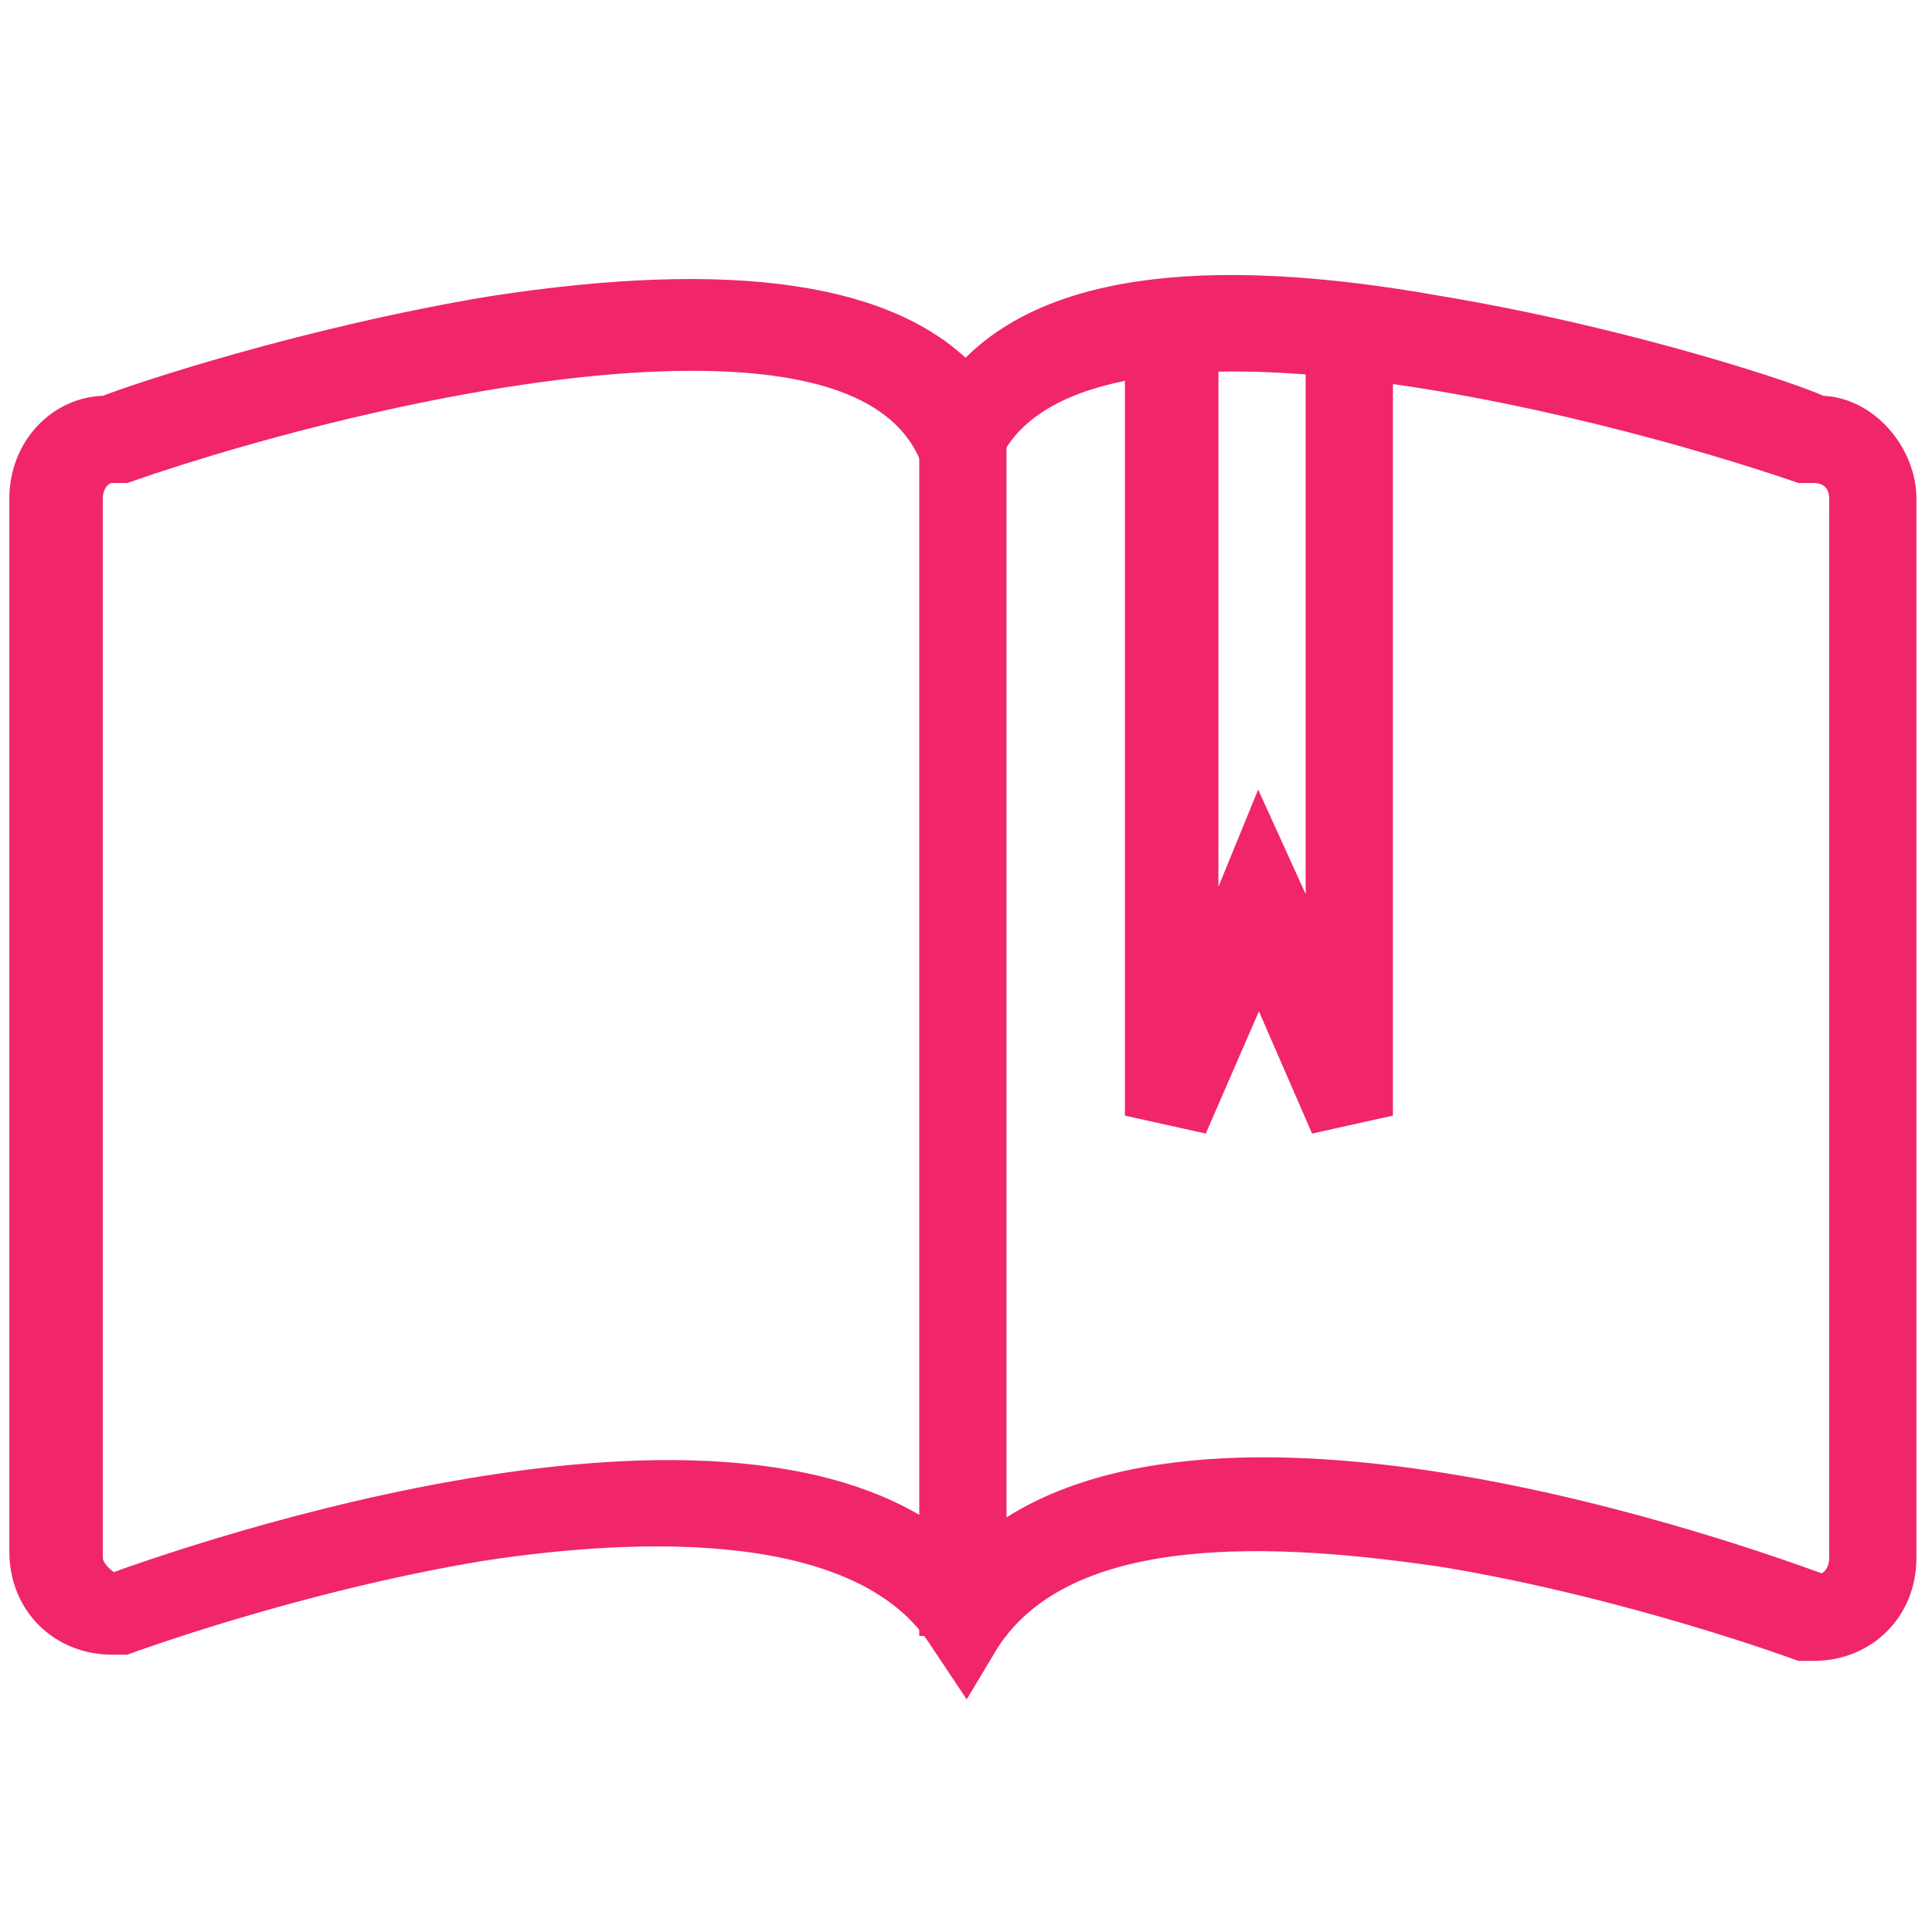
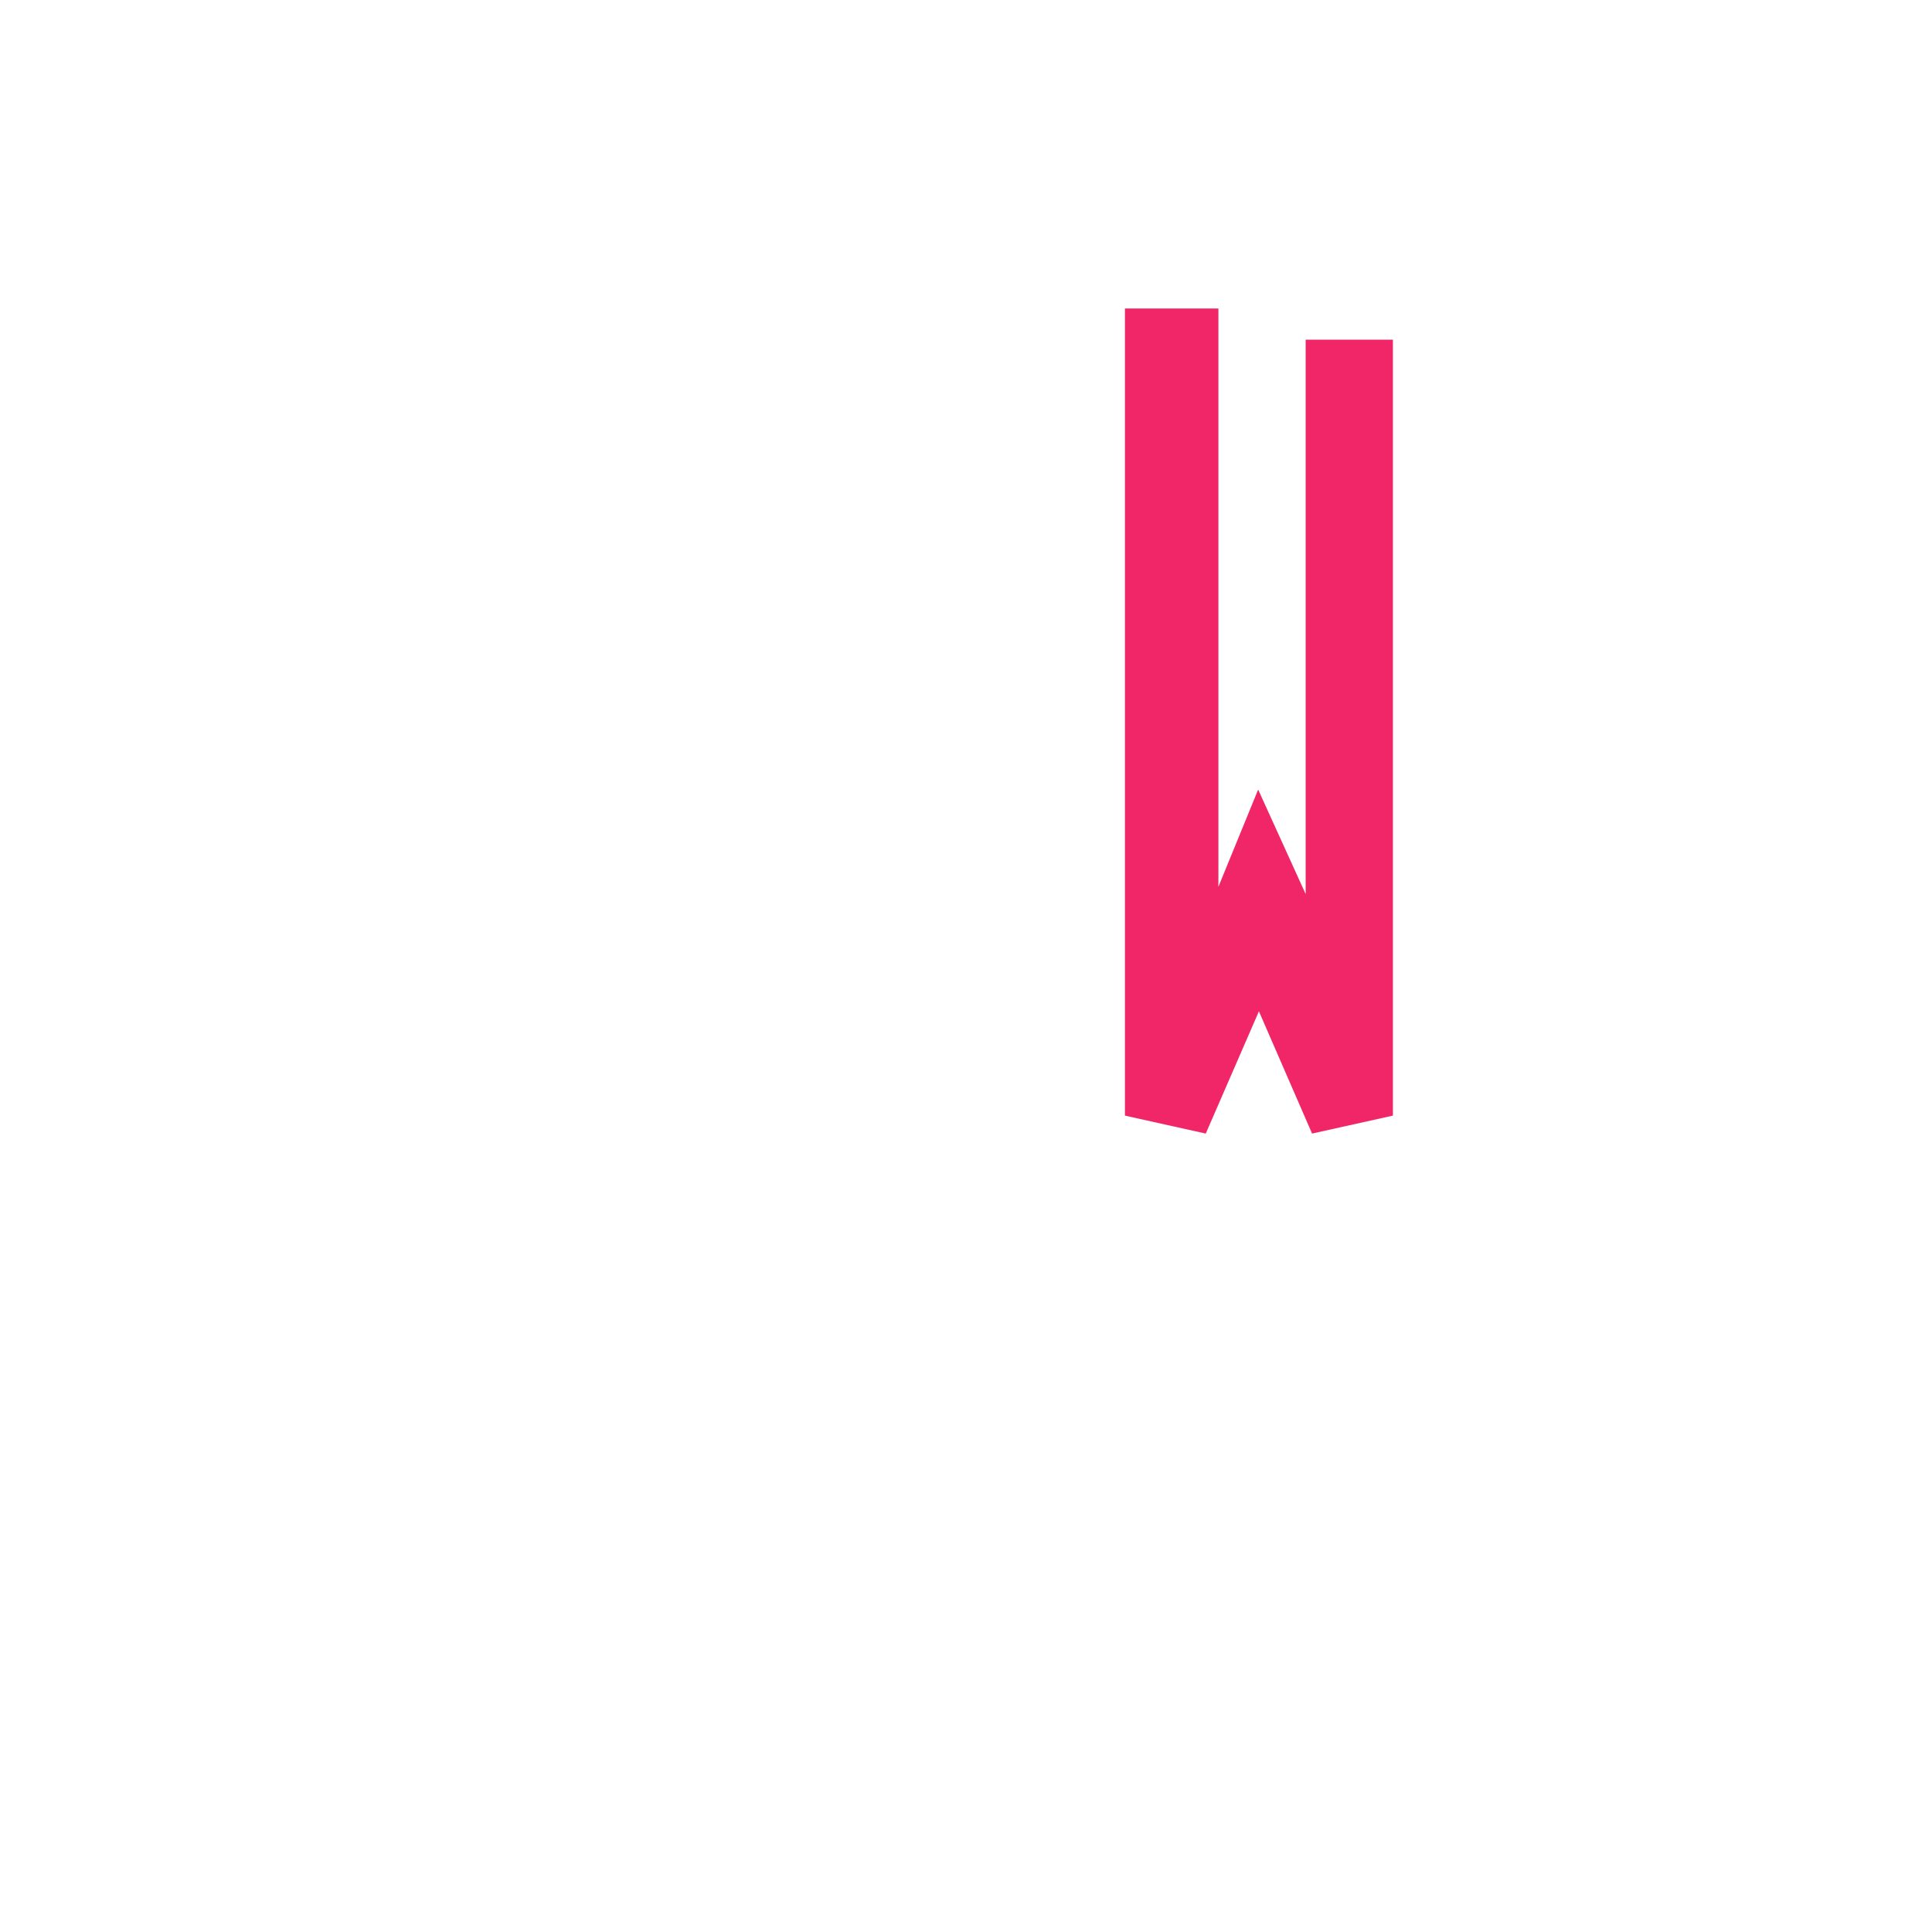
<svg xmlns="http://www.w3.org/2000/svg" version="1.1" id="Capa_1" x="0px" y="0px" width="31px" height="31px" viewBox="0 0 31 31" enable-background="new 0 0 31 31" xml:space="preserve">
  <g id="Page-1">
    <g id="Book-open" transform="translate(1, 2)">
      <g id="Shape">
-         <path fill="#F02668" stroke="#F02668" stroke-width="0.5" stroke-miterlimit="10" d="M14.5,24.8l-0.4-0.6     c-1.3-1.9-4.8-1.8-7.4-1.4c-3,0.5-5.7,1.5-5.7,1.5l-0.1,0H0.8c-0.8,0-1.4-0.6-1.4-1.4V6c0-0.8,0.6-1.4,1.3-1.4     C1.2,4.4,3.9,3.5,6.9,3c3.9-0.6,6.4-0.2,7.6,1.1c1.2-1.4,3.7-1.8,7.6-1.1c3,0.5,5.7,1.4,6.1,1.6c0.7,0,1.3,0.7,1.3,1.4V23     c0,0.8-0.6,1.4-1.4,1.4h-0.1l-0.1,0c0,0-2.7-1-5.7-1.5c-2.7-0.4-6.1-0.6-7.4,1.4L14.5,24.8z M10.1,3.7C7,3.7,3,4.8,1,5.5l-0.1,0     H0.8C0.6,5.5,0.4,5.7,0.4,6V23c0,0.2,0.2,0.4,0.4,0.5c1.1-0.4,10.4-3.7,13.7-0.3c3.3-3.5,12.6-0.1,13.7,0.3     c0.2,0,0.4-0.2,0.4-0.5V6c0-0.3-0.2-0.5-0.5-0.5h-0.1l-0.1,0c-3.2-1.1-11.7-3.3-13.1-0.2l-0.4,0.9l-0.4-0.9     C13.5,4.1,12,3.7,10.1,3.7z" />
-       </g>
+         </g>
      <g id="Shape_1_">
        <polygon fill="#F02668" stroke="#F02668" stroke-width="0.5" stroke-miterlimit="10" points="20.2,15.9 19.2,13.6 18.2,15.9      17.3,15.7 17.3,3.2 18.3,3.2 18.3,13.5 19.2,11.3 20.2,13.5 20.2,3.7 21.1,3.7 21.1,15.7    " />
      </g>
      <g id="Shape_2_">
-         <rect x="14" y="5.1" fill="#F02668" stroke="#F02668" stroke-width="0.5" stroke-miterlimit="10" width="0.9" height="18.9" />
-       </g>
+         </g>
    </g>
  </g>
</svg>